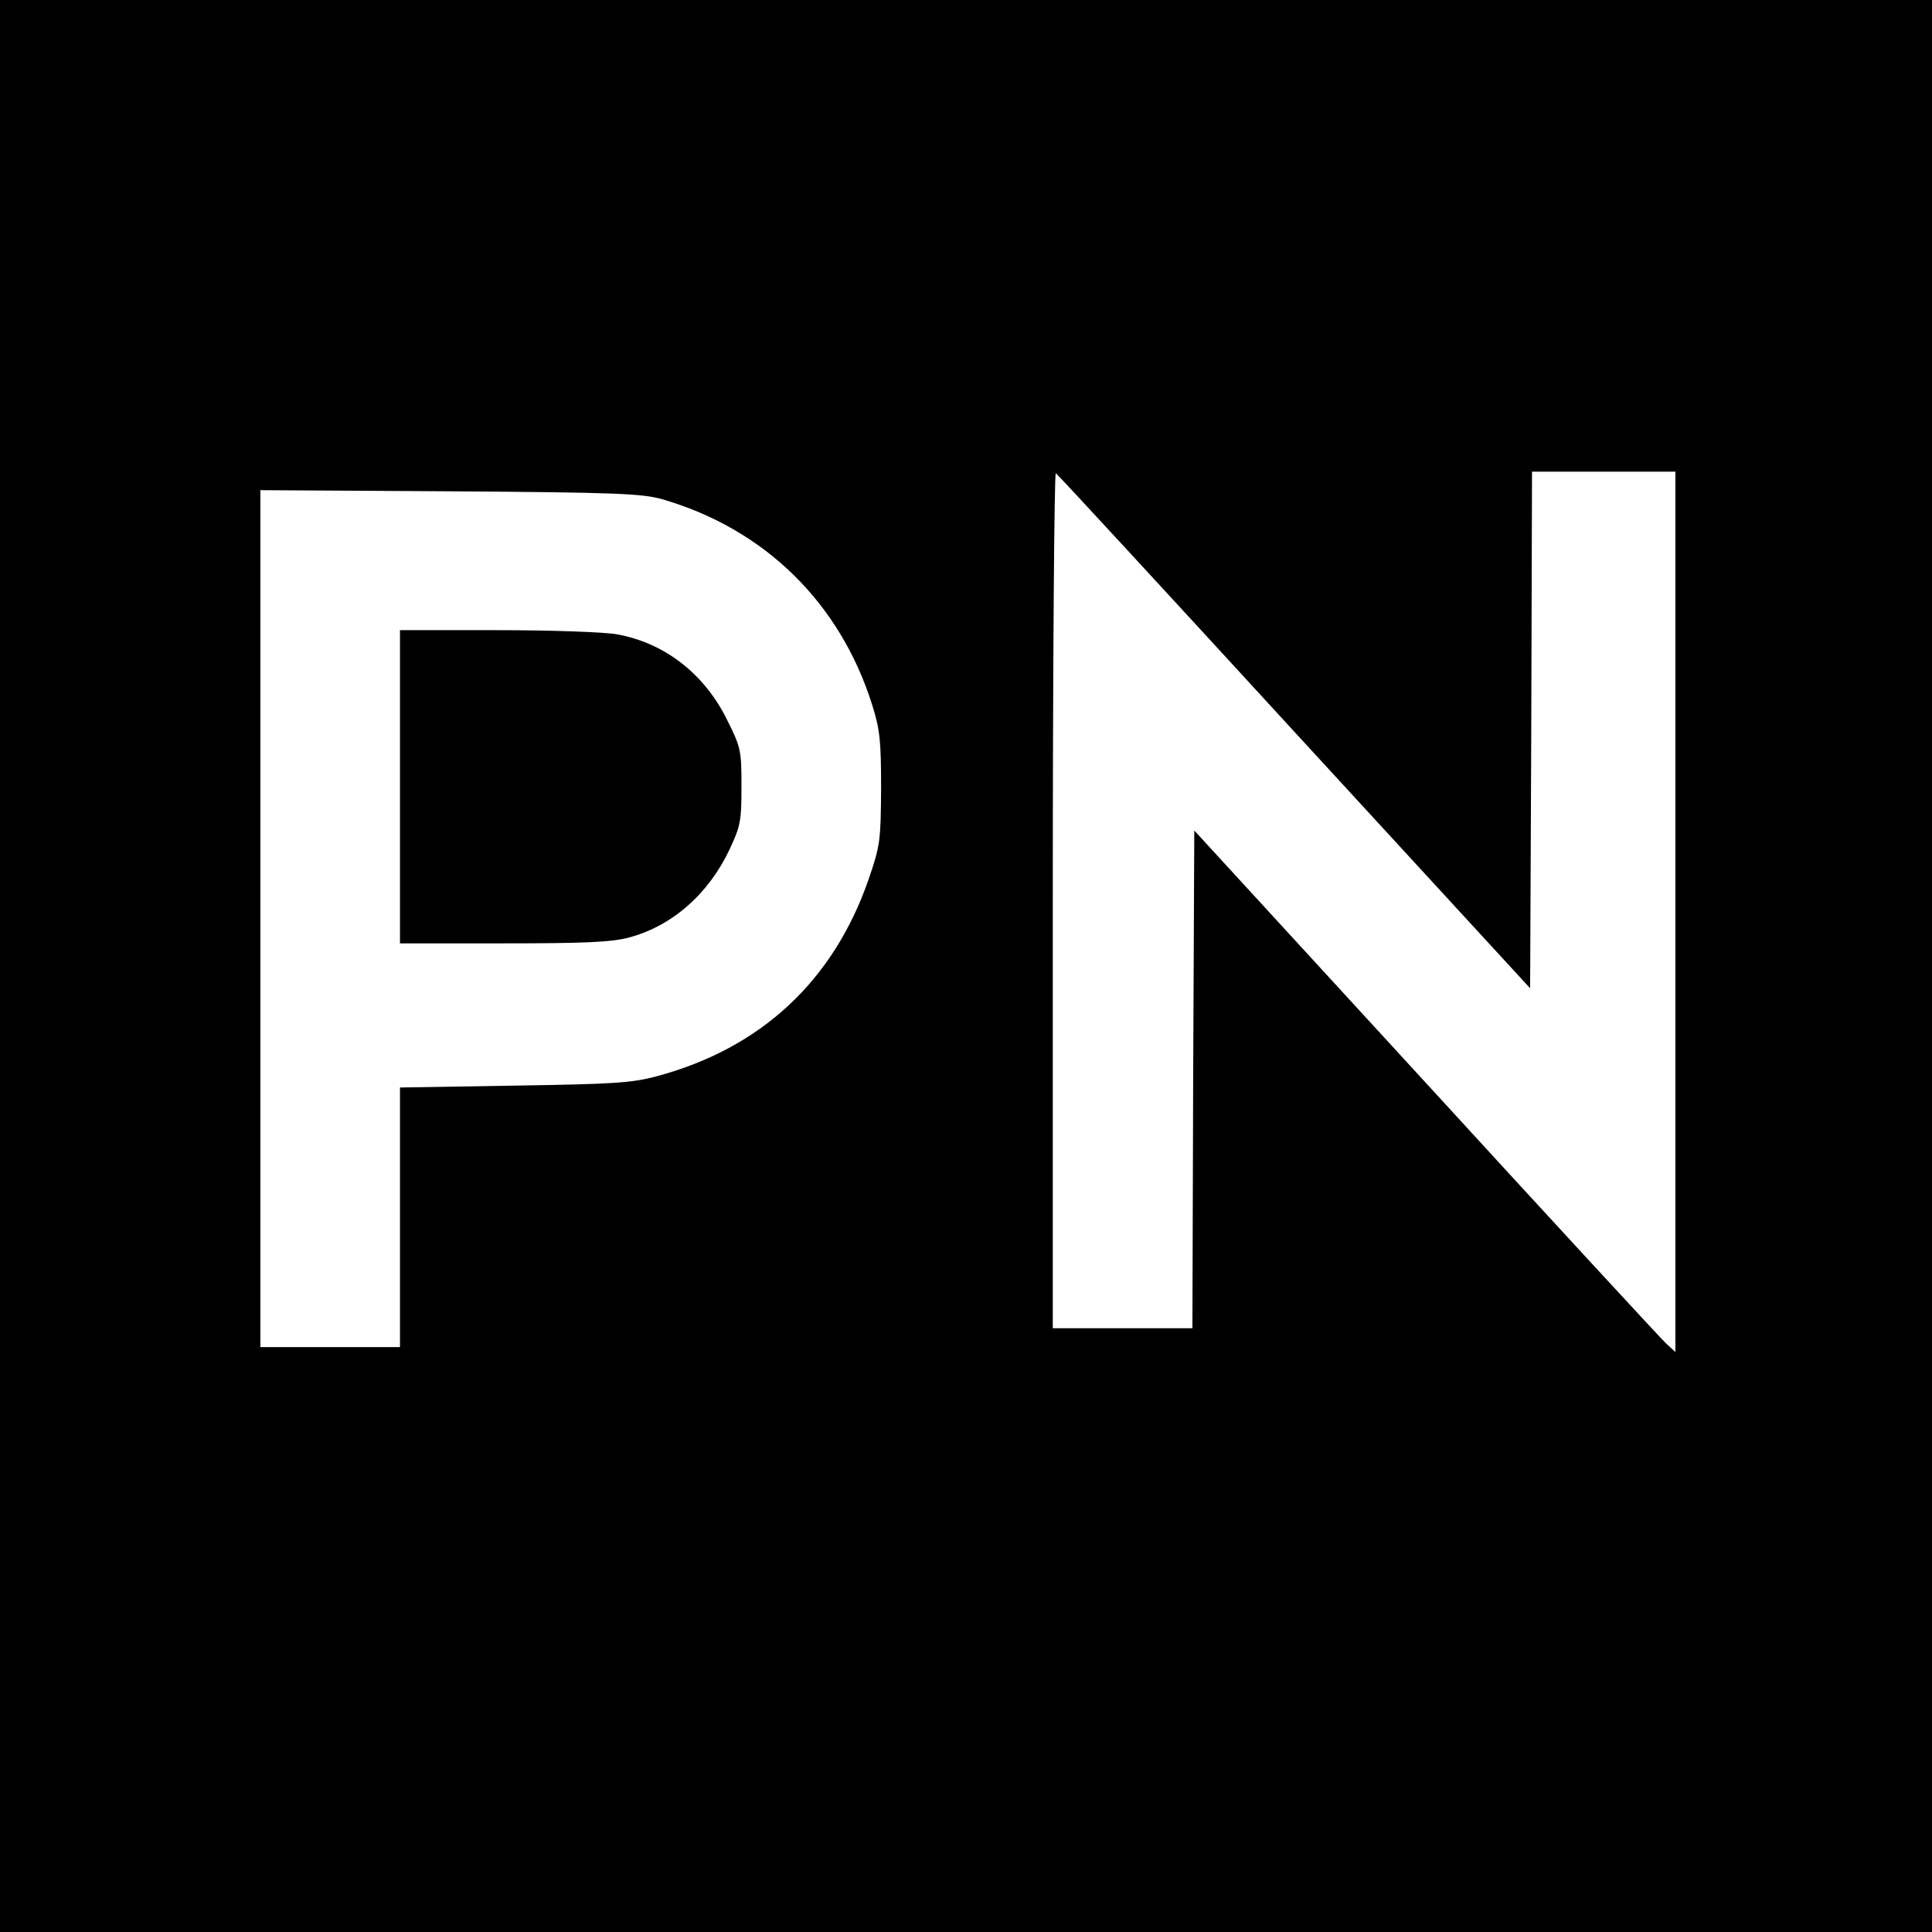
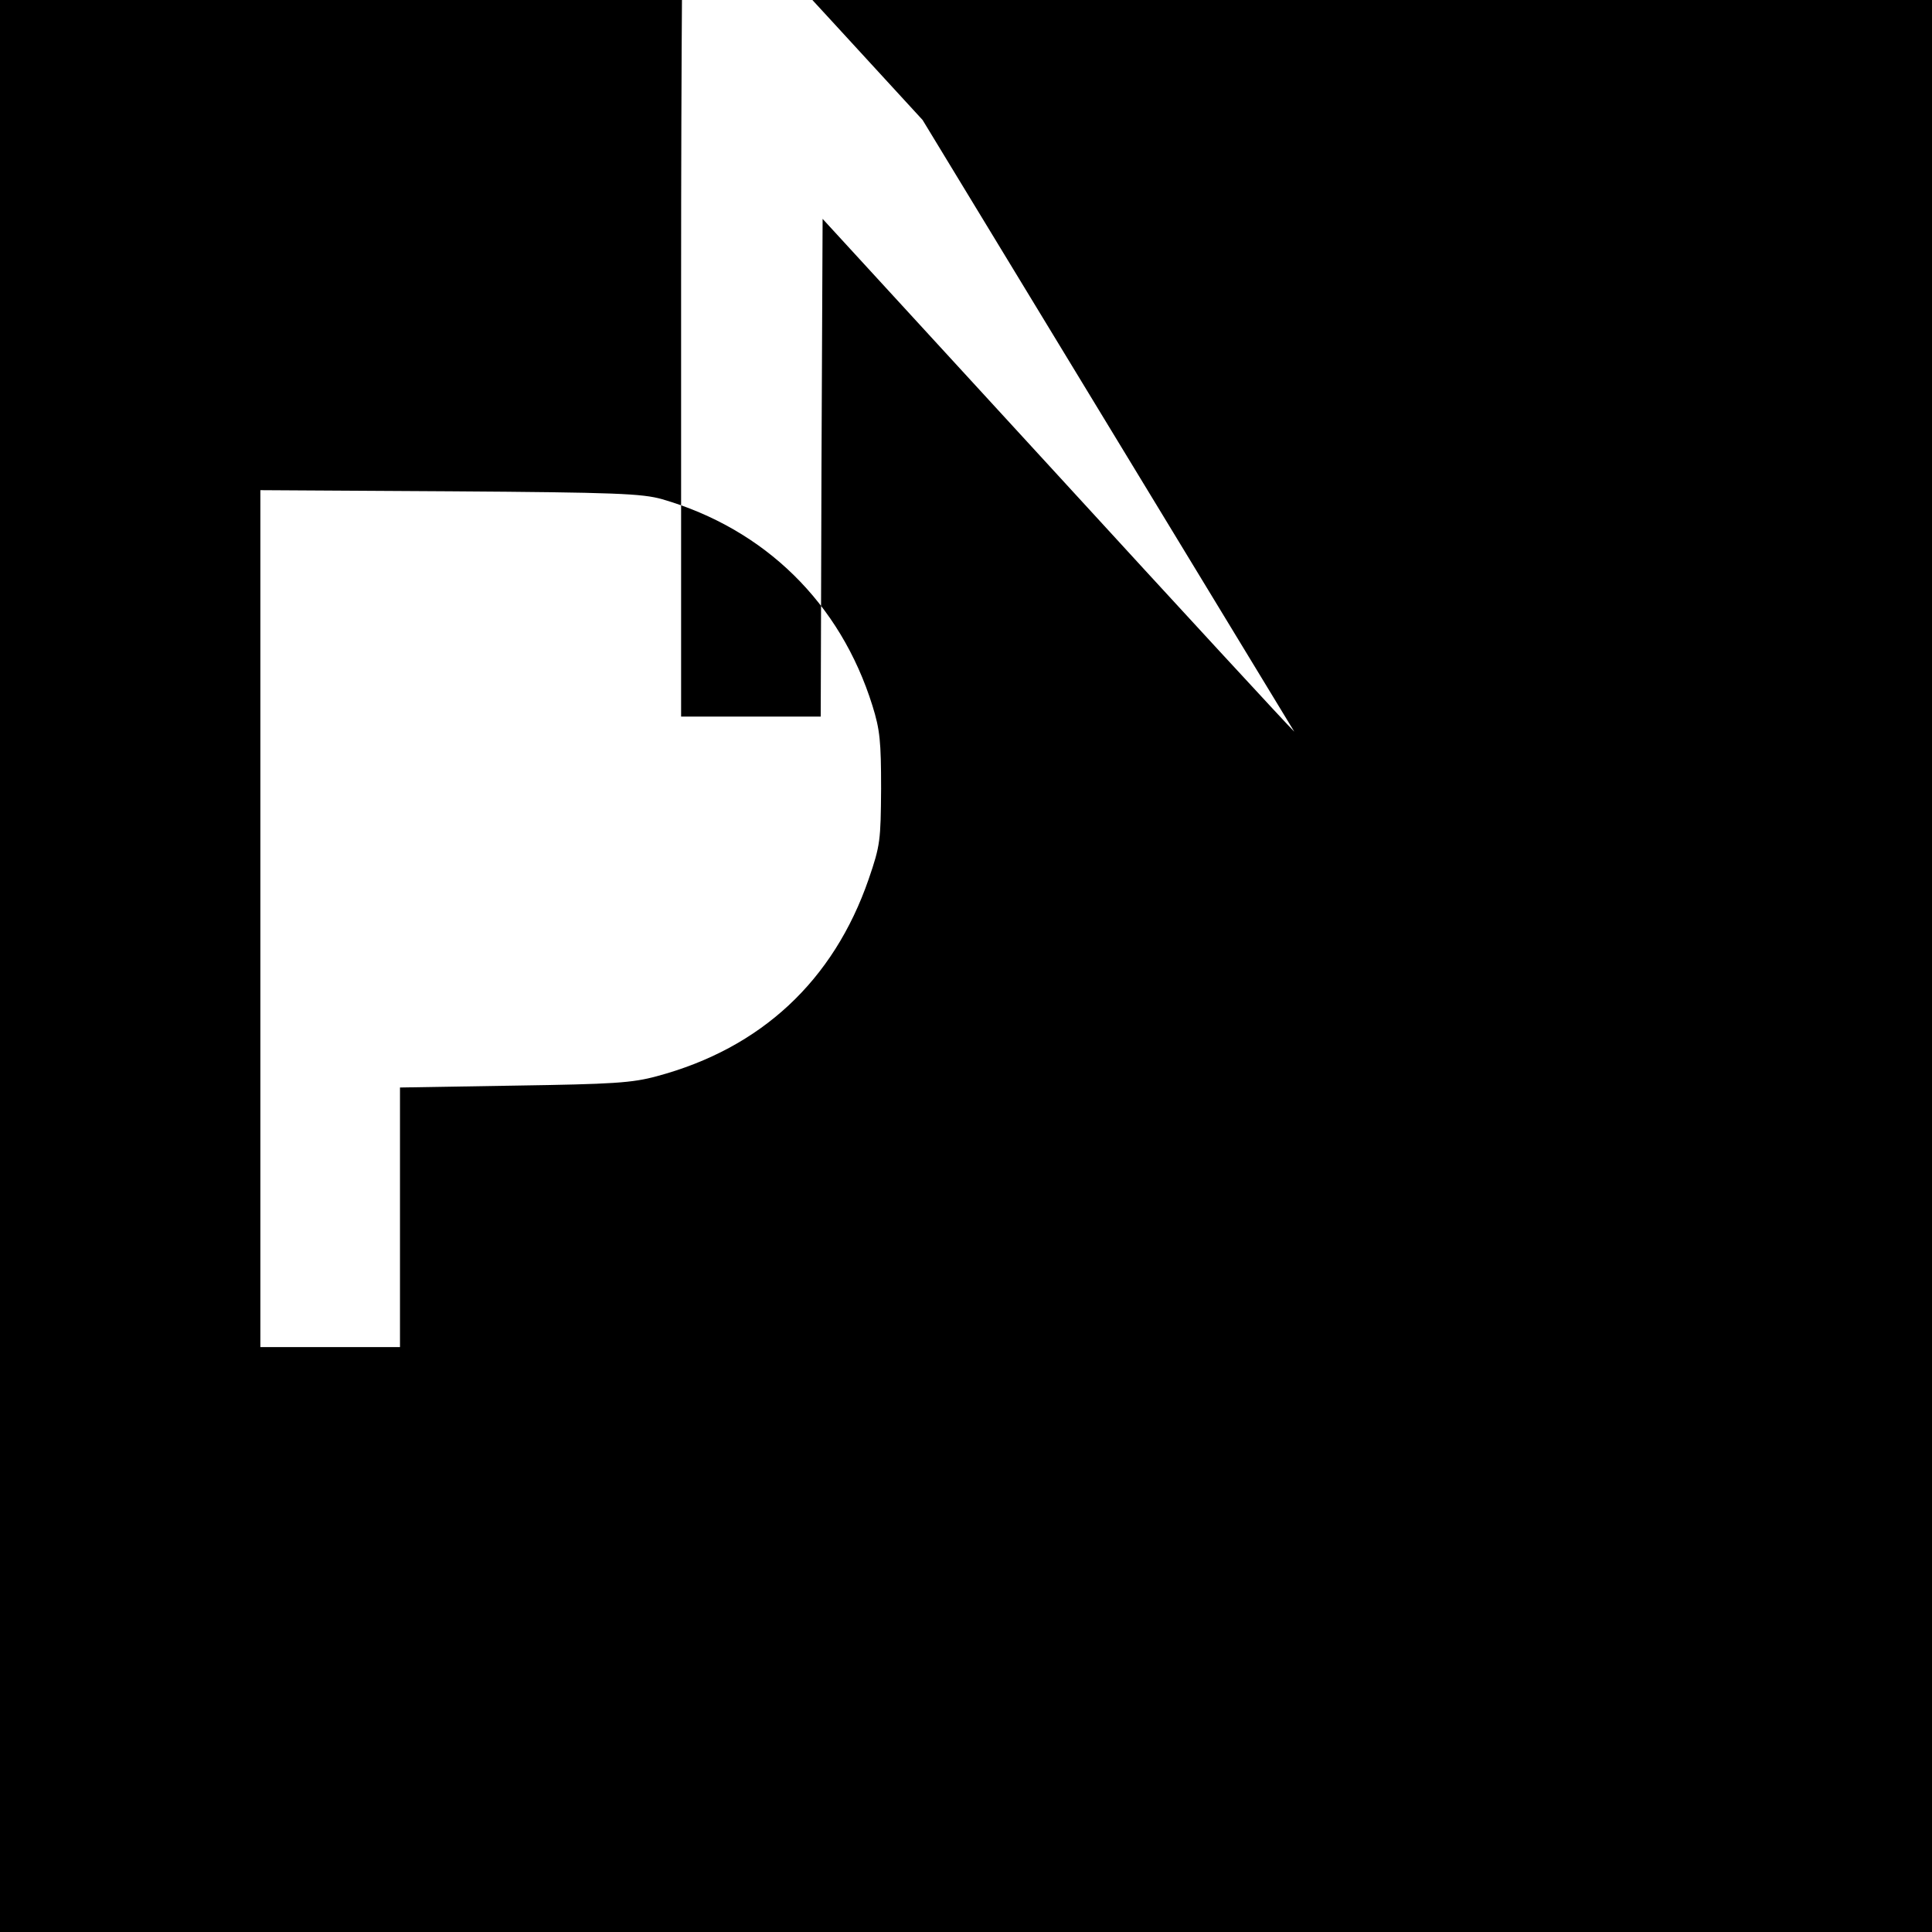
<svg xmlns="http://www.w3.org/2000/svg" version="1.0" width="512pt" height="512pt" viewBox="0 0 512 512" preserveAspectRatio="xMidYMid meet">
  <g transform="translate(0,512) scale(0.1,-0.1)" fill="#000000" stroke="none">
-     <path d="M0 2560 l0 -2560 2560 0 2560 0 0 2560 0 2560 -2560 0 -2560 0 0 -2560z m3430 621 l625 -680 3 684 2 685 190 0 190 0 0 -1167 0 -1166 -25 23 c-13 12 -300 323 -637 691 l-613 668 -3 -659 -2 -660 -185 0 -185 0 0 1136 c0 624 4 1133 8 1130 4 -2 289 -311 632 -685z m-1675 616 c272 -79 472 -275 557 -547 20 -64 23 -95 23 -220 -1 -137 -2 -150 -33 -240 -93 -269 -285 -448 -561 -522 -66 -18 -116 -21 -378 -25 l-303 -5 0 -344 0 -344 -185 0 -185 0 0 1136 0 1135 503 -3 c440 -3 509 -6 562 -21z" />
-     <path d="M1060 3035 l0 -415 273 0 c214 0 286 3 332 15 115 30 212 115 268 233 29 62 32 75 32 168 0 96 -2 104 -38 176 -60 122 -165 204 -292 227 -33 6 -173 11 -317 11 l-258 0 0 -415z" />
+     <path d="M0 2560 l0 -2560 2560 0 2560 0 0 2560 0 2560 -2560 0 -2560 0 0 -2560z m3430 621 c-13 12 -300 323 -637 691 l-613 668 -3 -659 -2 -660 -185 0 -185 0 0 1136 c0 624 4 1133 8 1130 4 -2 289 -311 632 -685z m-1675 616 c272 -79 472 -275 557 -547 20 -64 23 -95 23 -220 -1 -137 -2 -150 -33 -240 -93 -269 -285 -448 -561 -522 -66 -18 -116 -21 -378 -25 l-303 -5 0 -344 0 -344 -185 0 -185 0 0 1136 0 1135 503 -3 c440 -3 509 -6 562 -21z" />
  </g>
</svg>